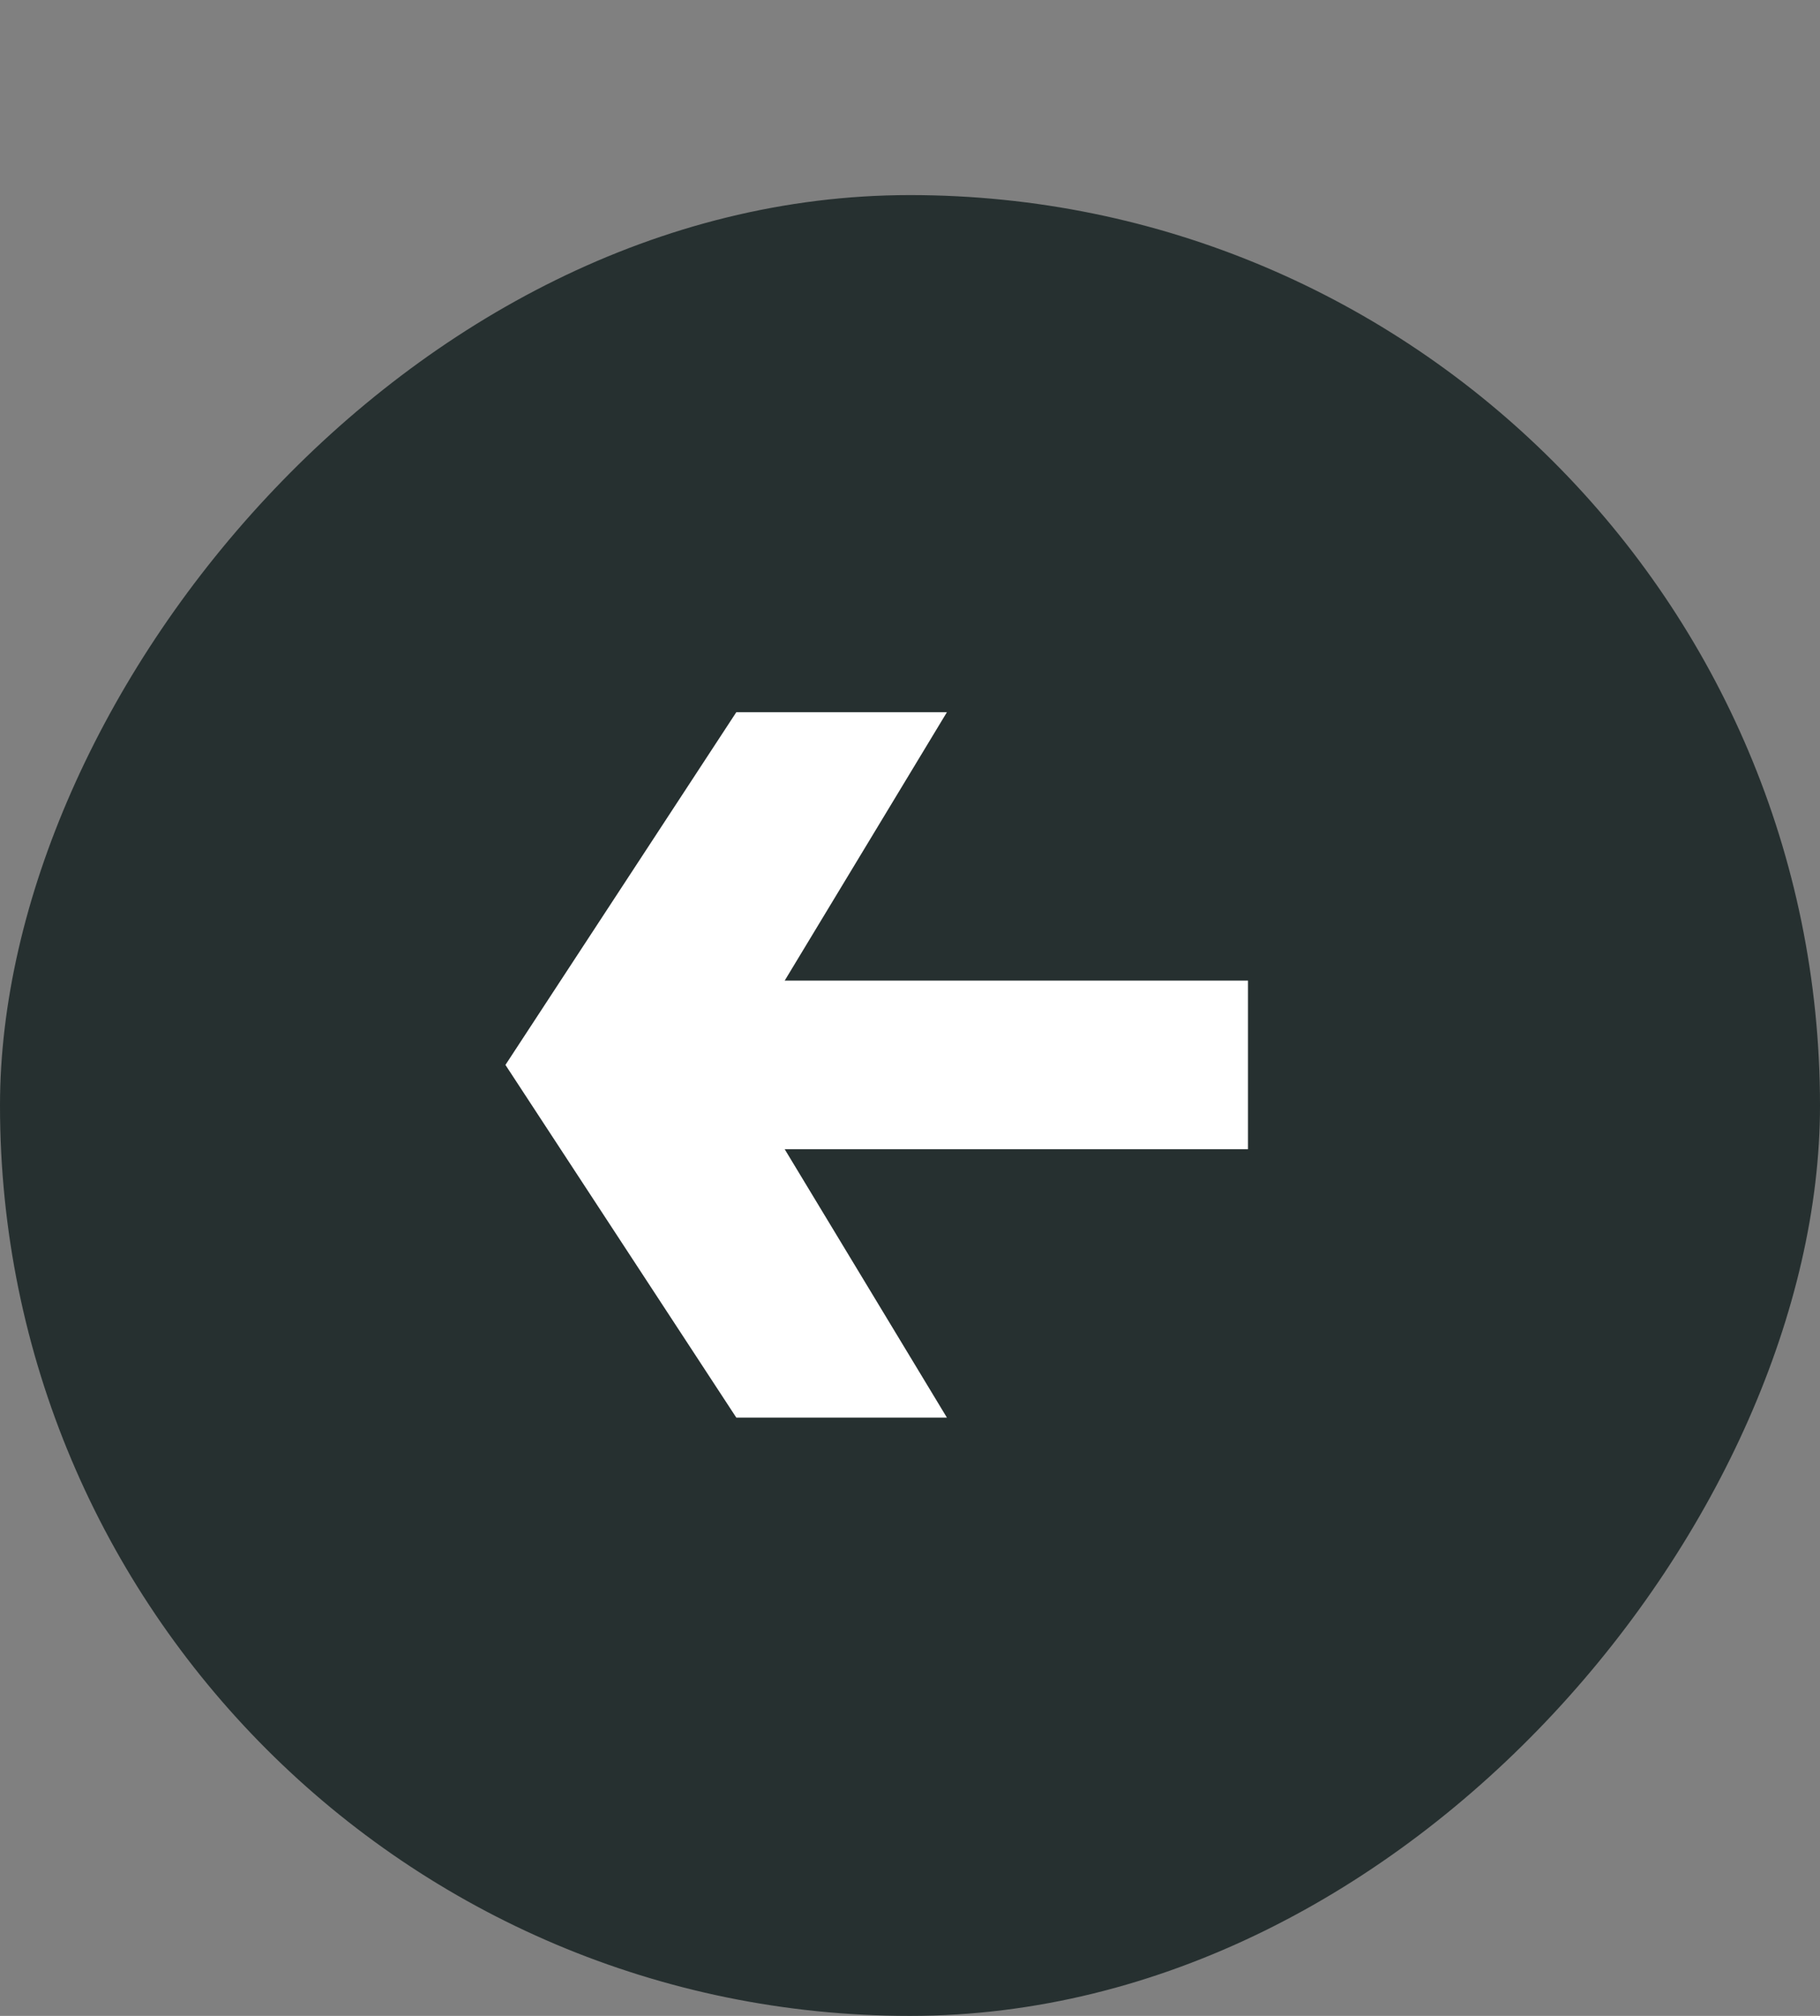
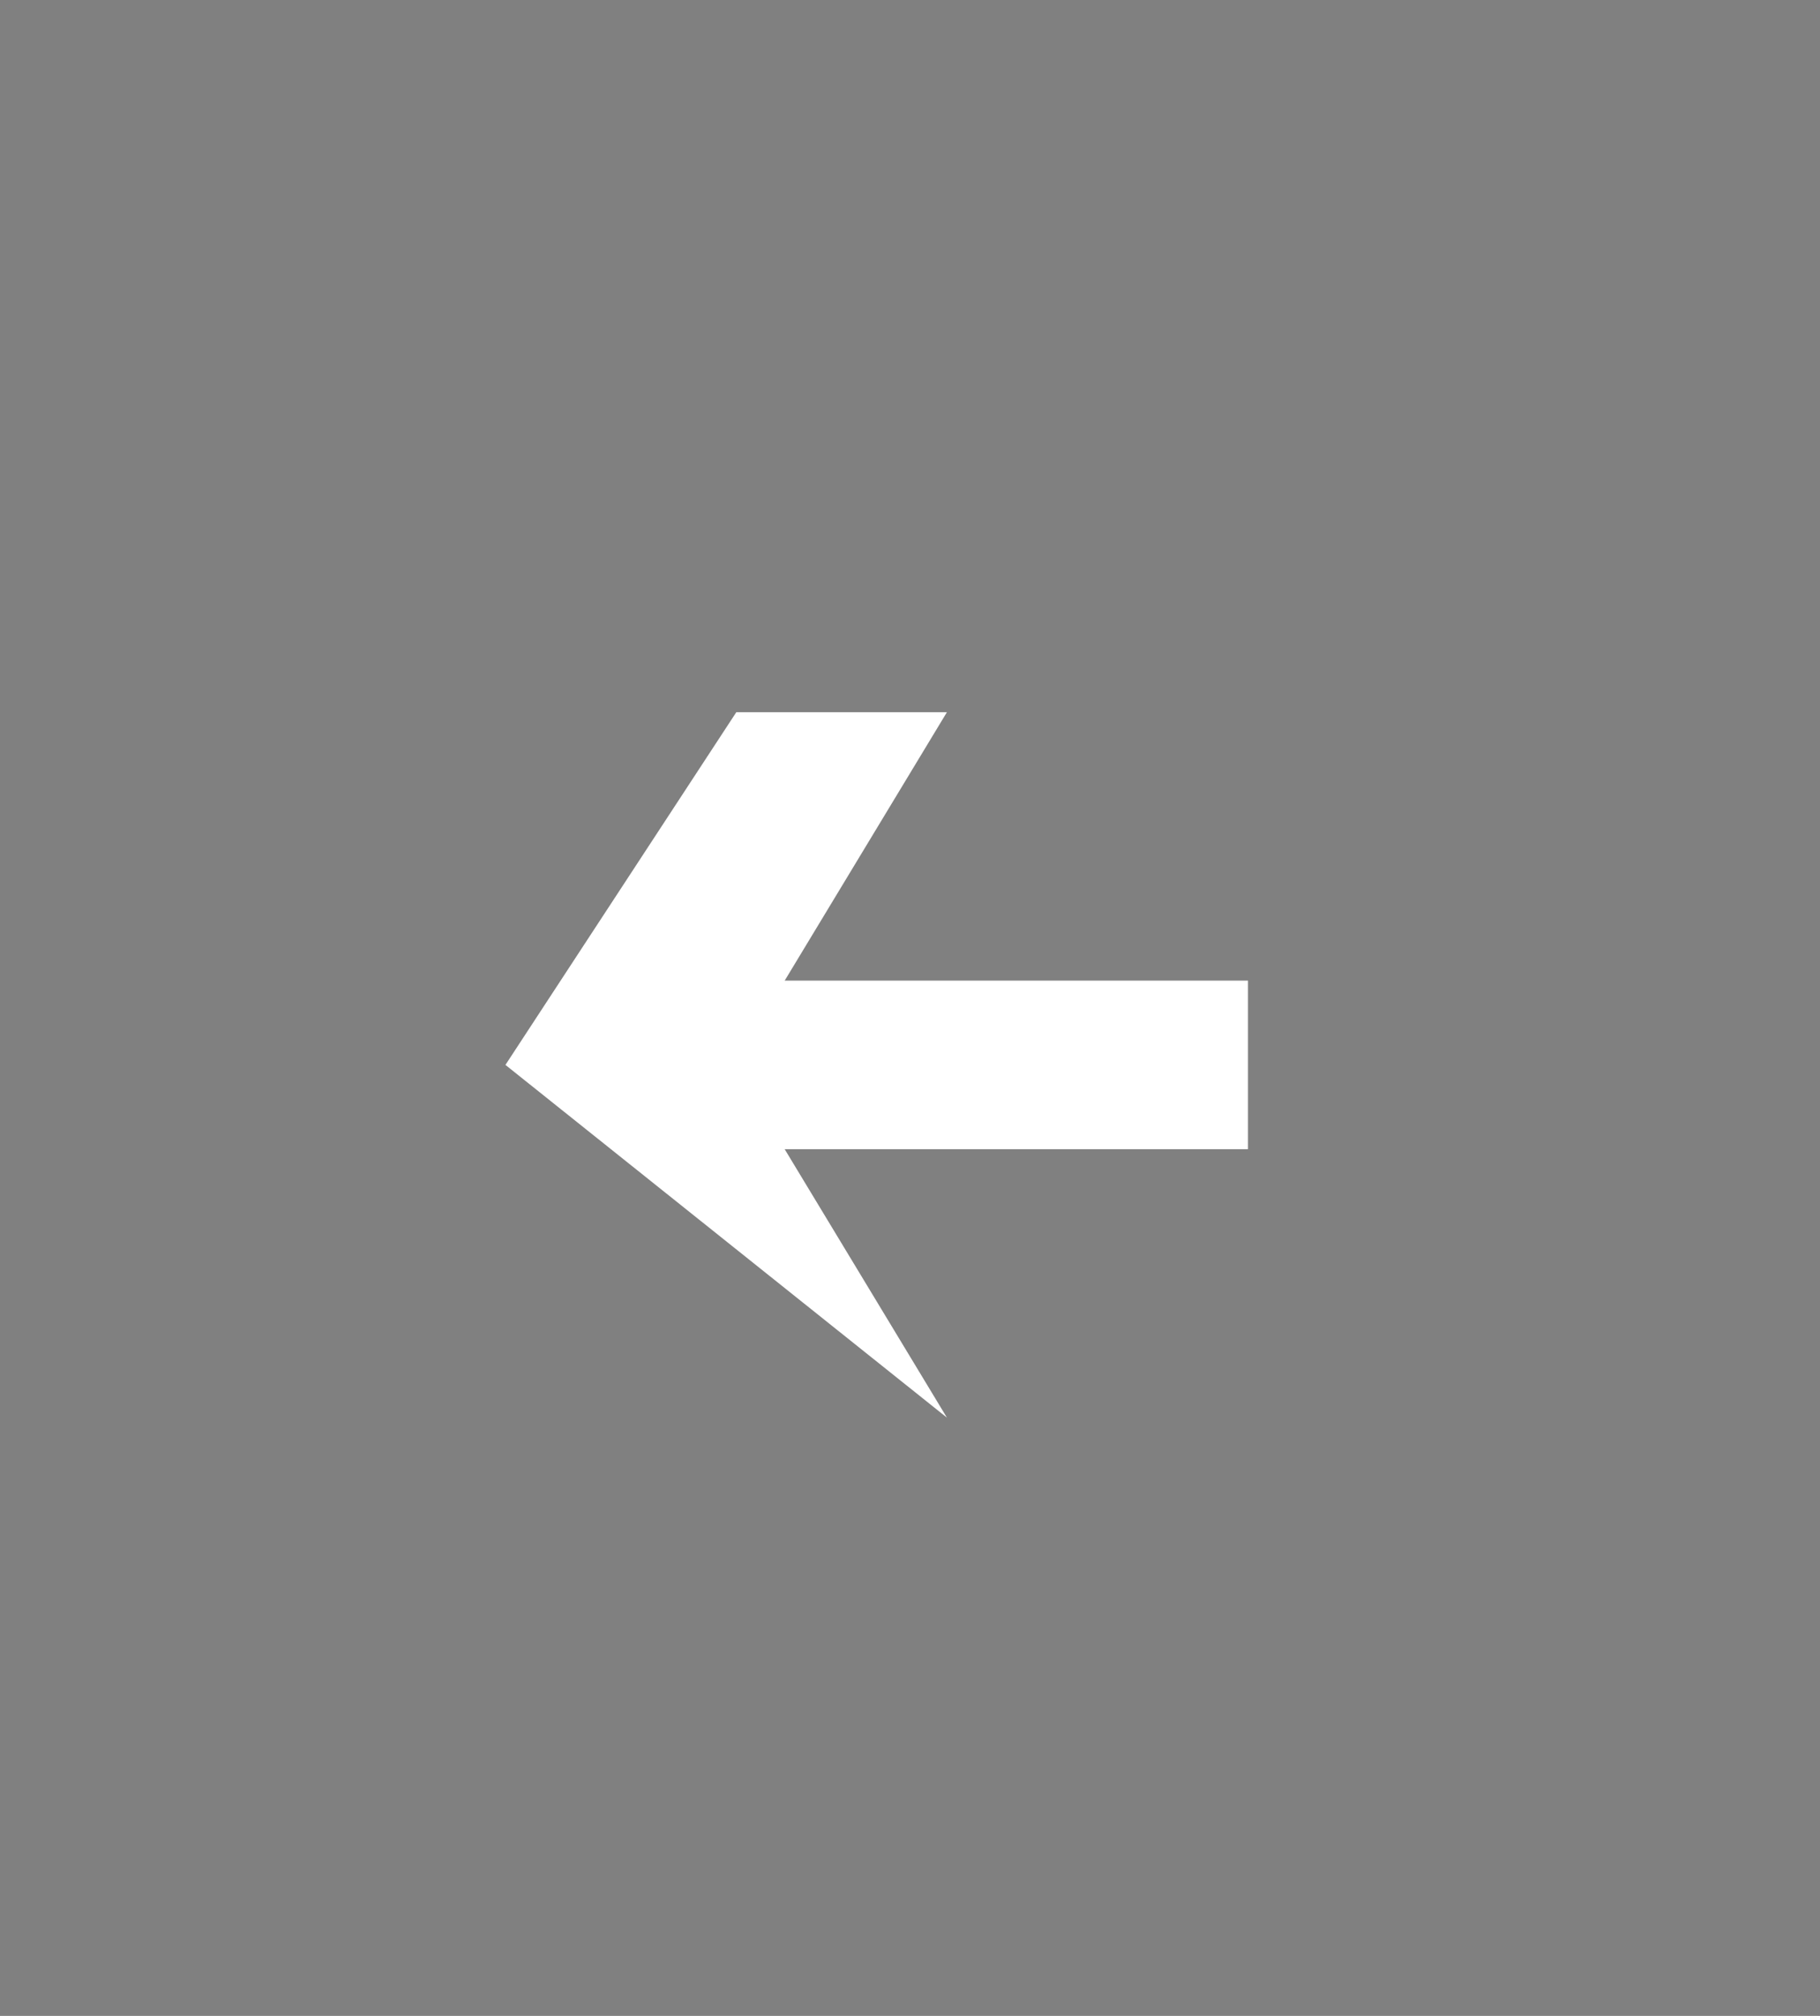
<svg xmlns="http://www.w3.org/2000/svg" width="28" height="31" viewBox="0 0 28 31" fill="none">
  <rect x="0" y="0" width="28" height="31" fill="#808080" stroke="none" />
-   <rect width="28" height="28" rx="14" transform="matrix(-1 0 0 1 28 3)" fill="#263030" />
-   <path d="M19.2 17.672H12.072L14.568 21.8H11.328L7.776 16.376L11.328 10.952H14.568L12.072 15.08H19.2V17.672Z" fill="white" />
+   <path d="M19.2 17.672H12.072L14.568 21.8L7.776 16.376L11.328 10.952H14.568L12.072 15.08H19.2V17.672Z" fill="white" />
</svg>